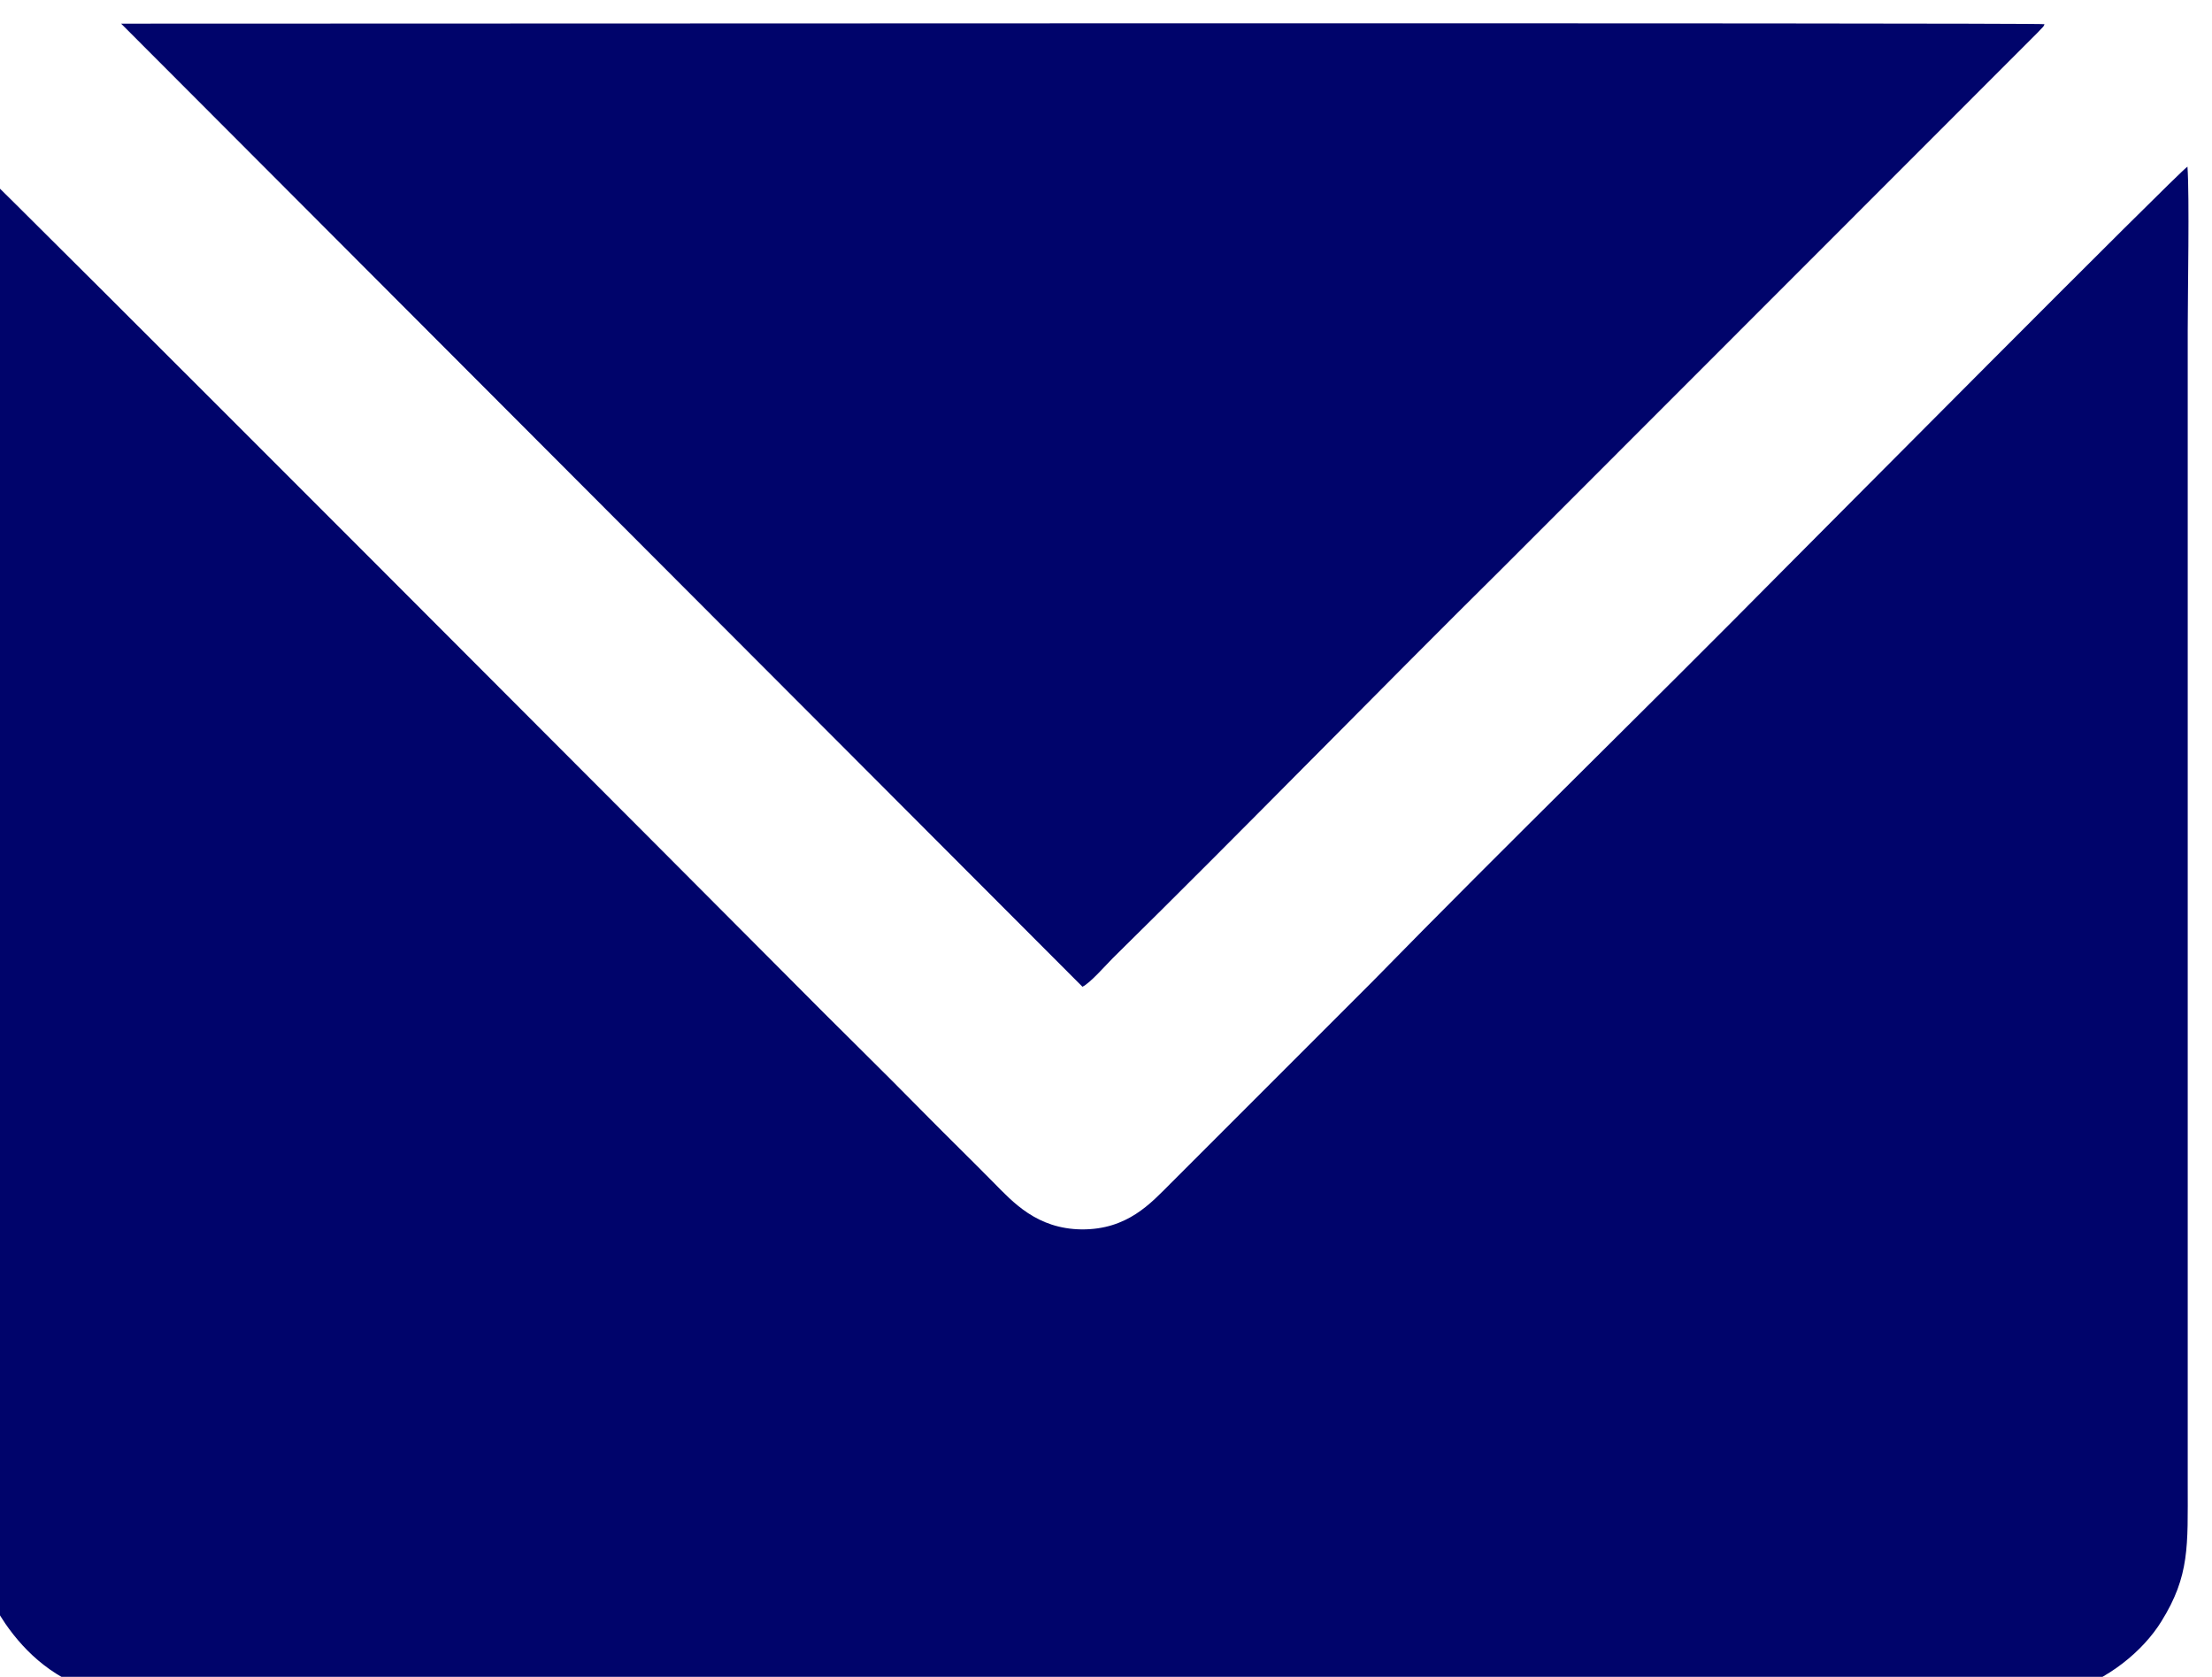
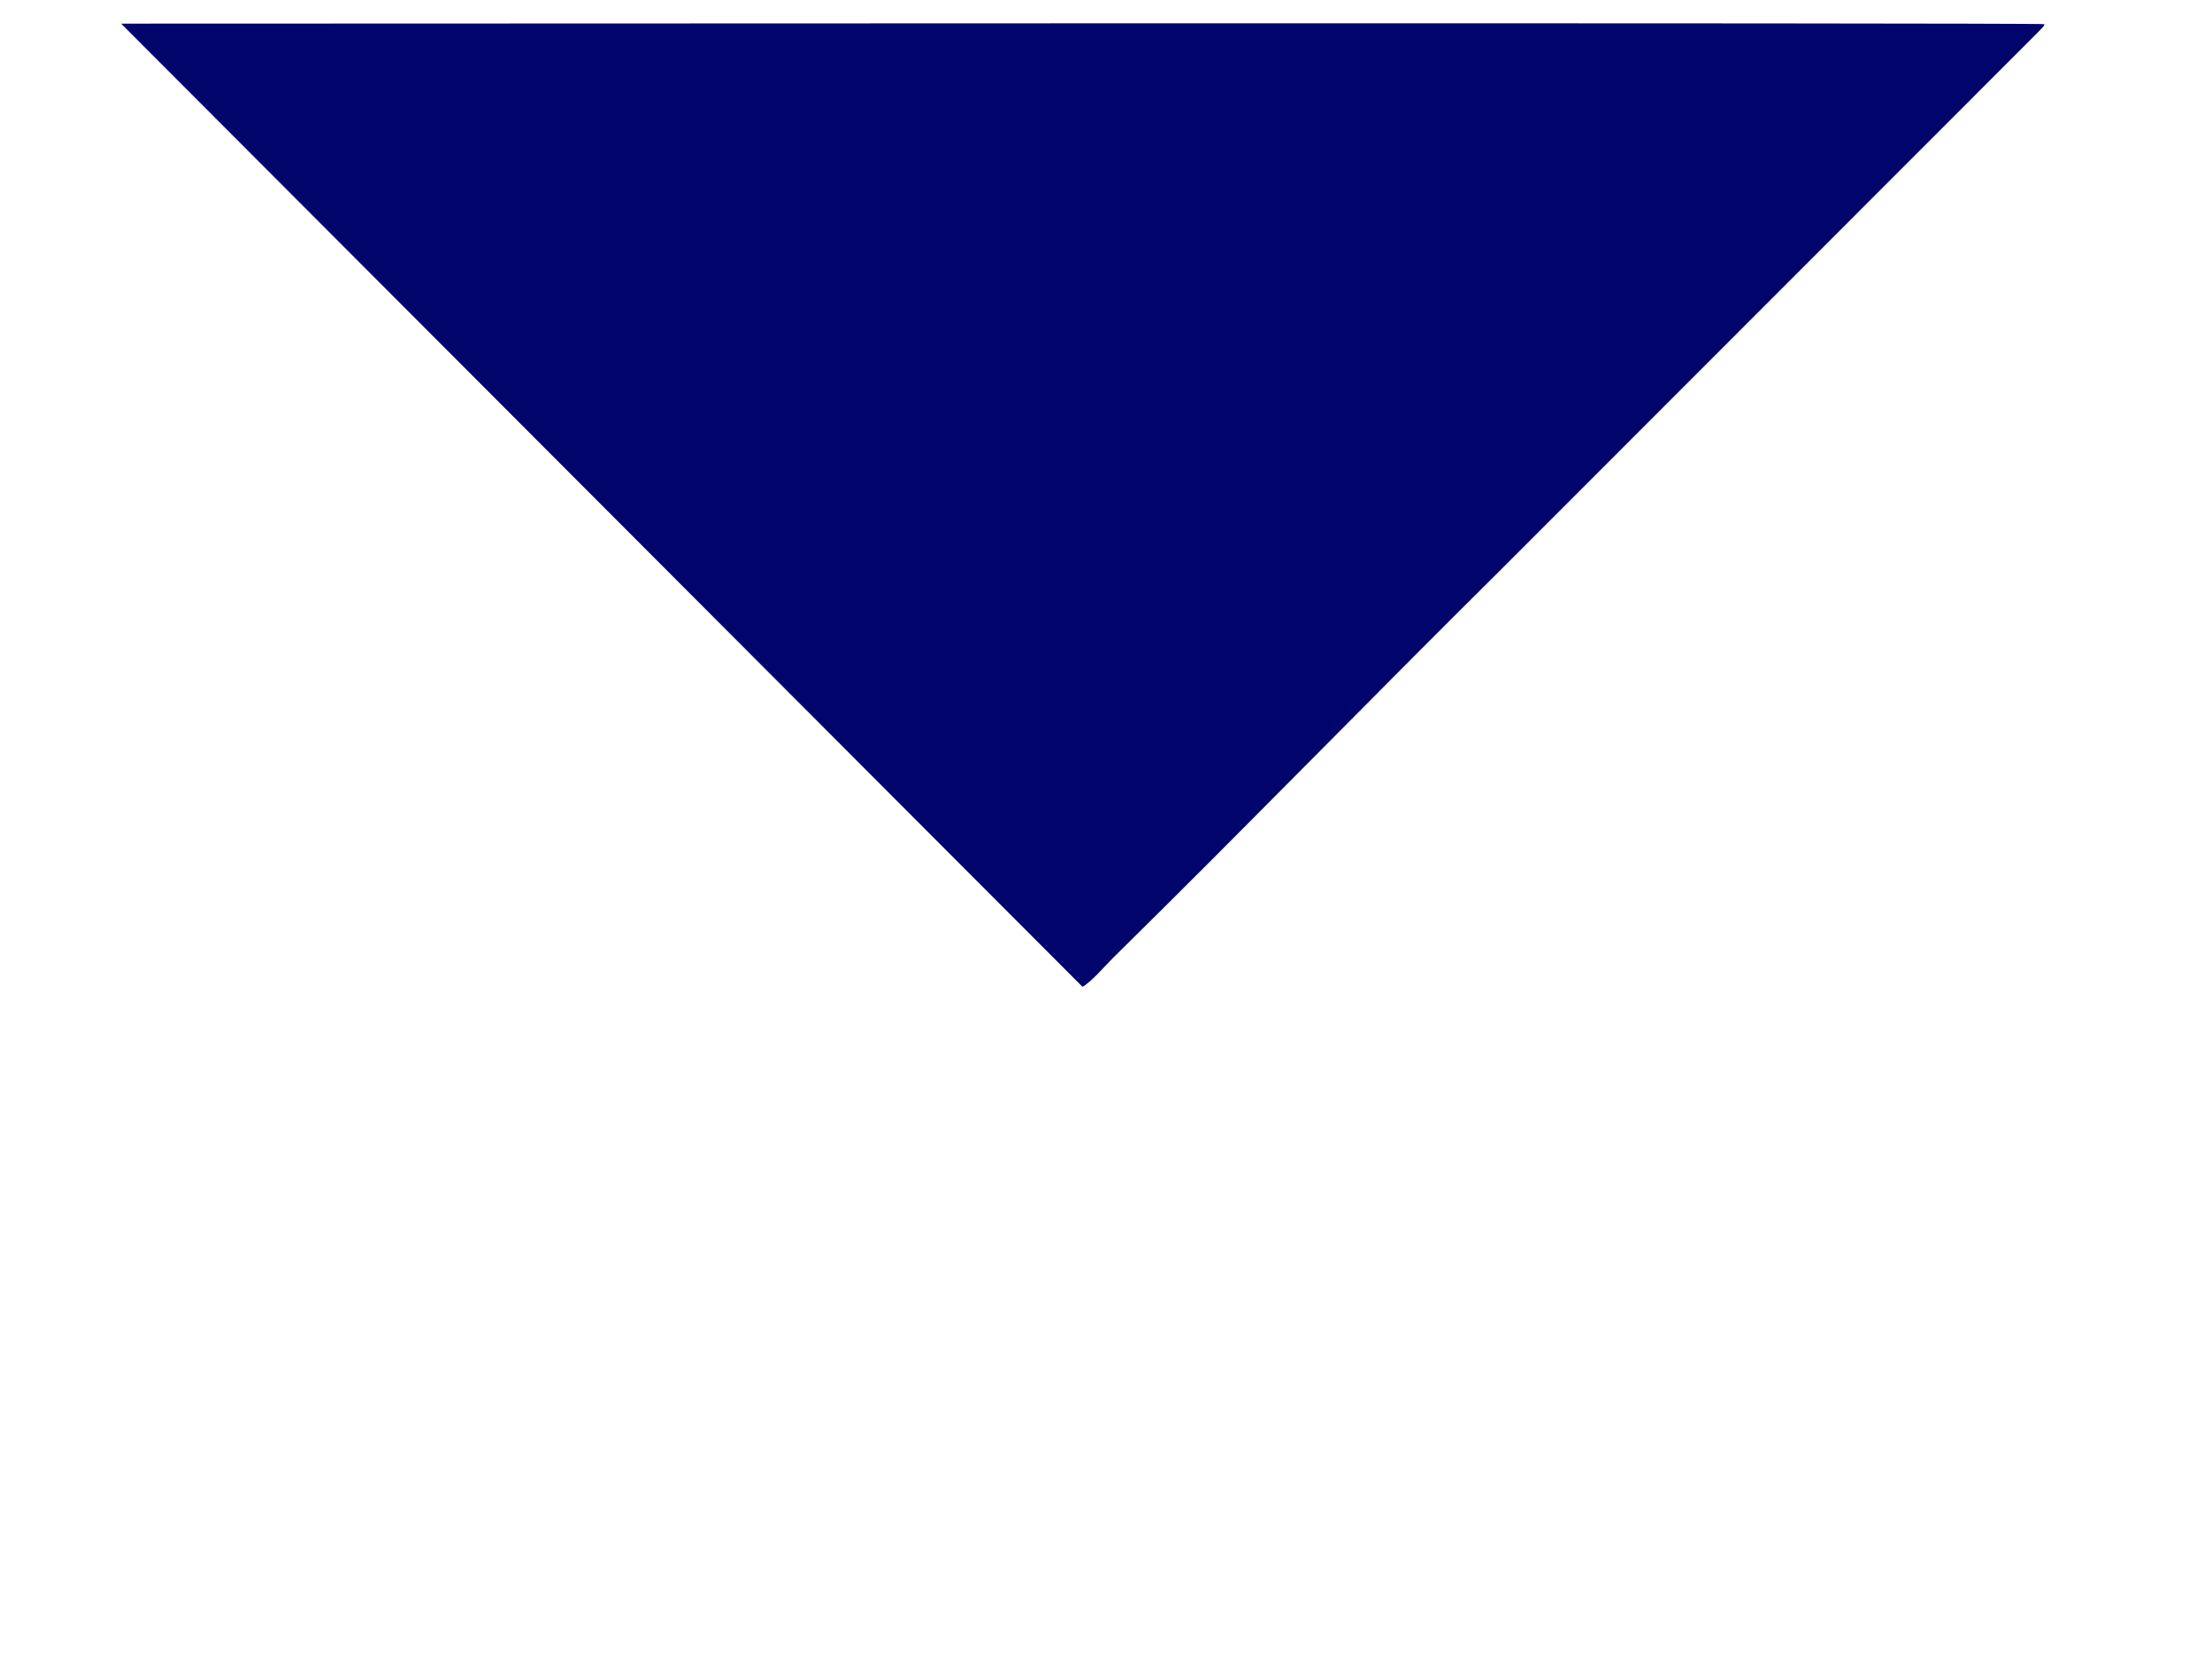
<svg xmlns="http://www.w3.org/2000/svg" version="1.1" id="svg1" width="34.8" height="26.376" viewBox="0 0 11.136 8.44">
  <g id="layer-Pr12" transform="translate(-457.745,-776.794)">
-     <path id="path117" d="m 343.312,350.861 c -0.007,-0.096 -0.002,-0.214 -0.002,-0.312 v -4.668 c 0,-0.221 -0.002,-0.365 0.105,-0.52 0.076,-0.11 0.19,-0.218 0.361,-0.261 0.152,-0.038 0.431,-0.021 0.604,-0.021 2.072,0 4.145,0 6.218,0 0.167,0 0.459,-0.017 0.602,0.024 0.155,0.044 0.289,0.156 0.357,0.266 0.108,0.173 0.1,0.286 0.1,0.519 v 4.357 c 0,0.139 0.007,0.507 -10e-4,0.618 -0.03,-0.017 -1.467,-1.464 -1.538,-1.535 -0.507,-0.513 -1.032,-1.023 -1.535,-1.537 l -0.768,-0.768 c -0.074,-0.074 -0.162,-0.174 -0.335,-0.173 -0.17,0.002 -0.26,0.103 -0.334,0.178 -0.086,0.087 -0.17,0.169 -0.256,0.256 -0.17,0.173 -0.341,0.339 -0.512,0.512 -0.102,0.103 -3.043,3.051 -3.068,3.066" style="fill:#00046b;fill-opacity:1;fill-rule:evenodd;stroke:none" transform="matrix(1.333,0,0,-1.333,0,1245.333)" />
    <path id="path118" d="m 347.482,347.766 c 0.028,0.012 0.09,0.083 0.115,0.108 0.492,0.484 0.986,0.992 1.477,1.478 l 1.986,1.987 c 0.012,0.012 0.016,0.016 0.028,0.028 l 0.022,0.023 c 0.008,0.012 2e-4,-0.003 0.006,0.011 -0.017,0.006 -6.638,0.002 -7.264,0.002 l 3.63,-3.636 z" style="fill:#00046b;fill-opacity:1;fill-rule:evenodd;stroke:none" transform="matrix(1.333,0,0,-1.333,0,1245.333)" />
  </g>
</svg>